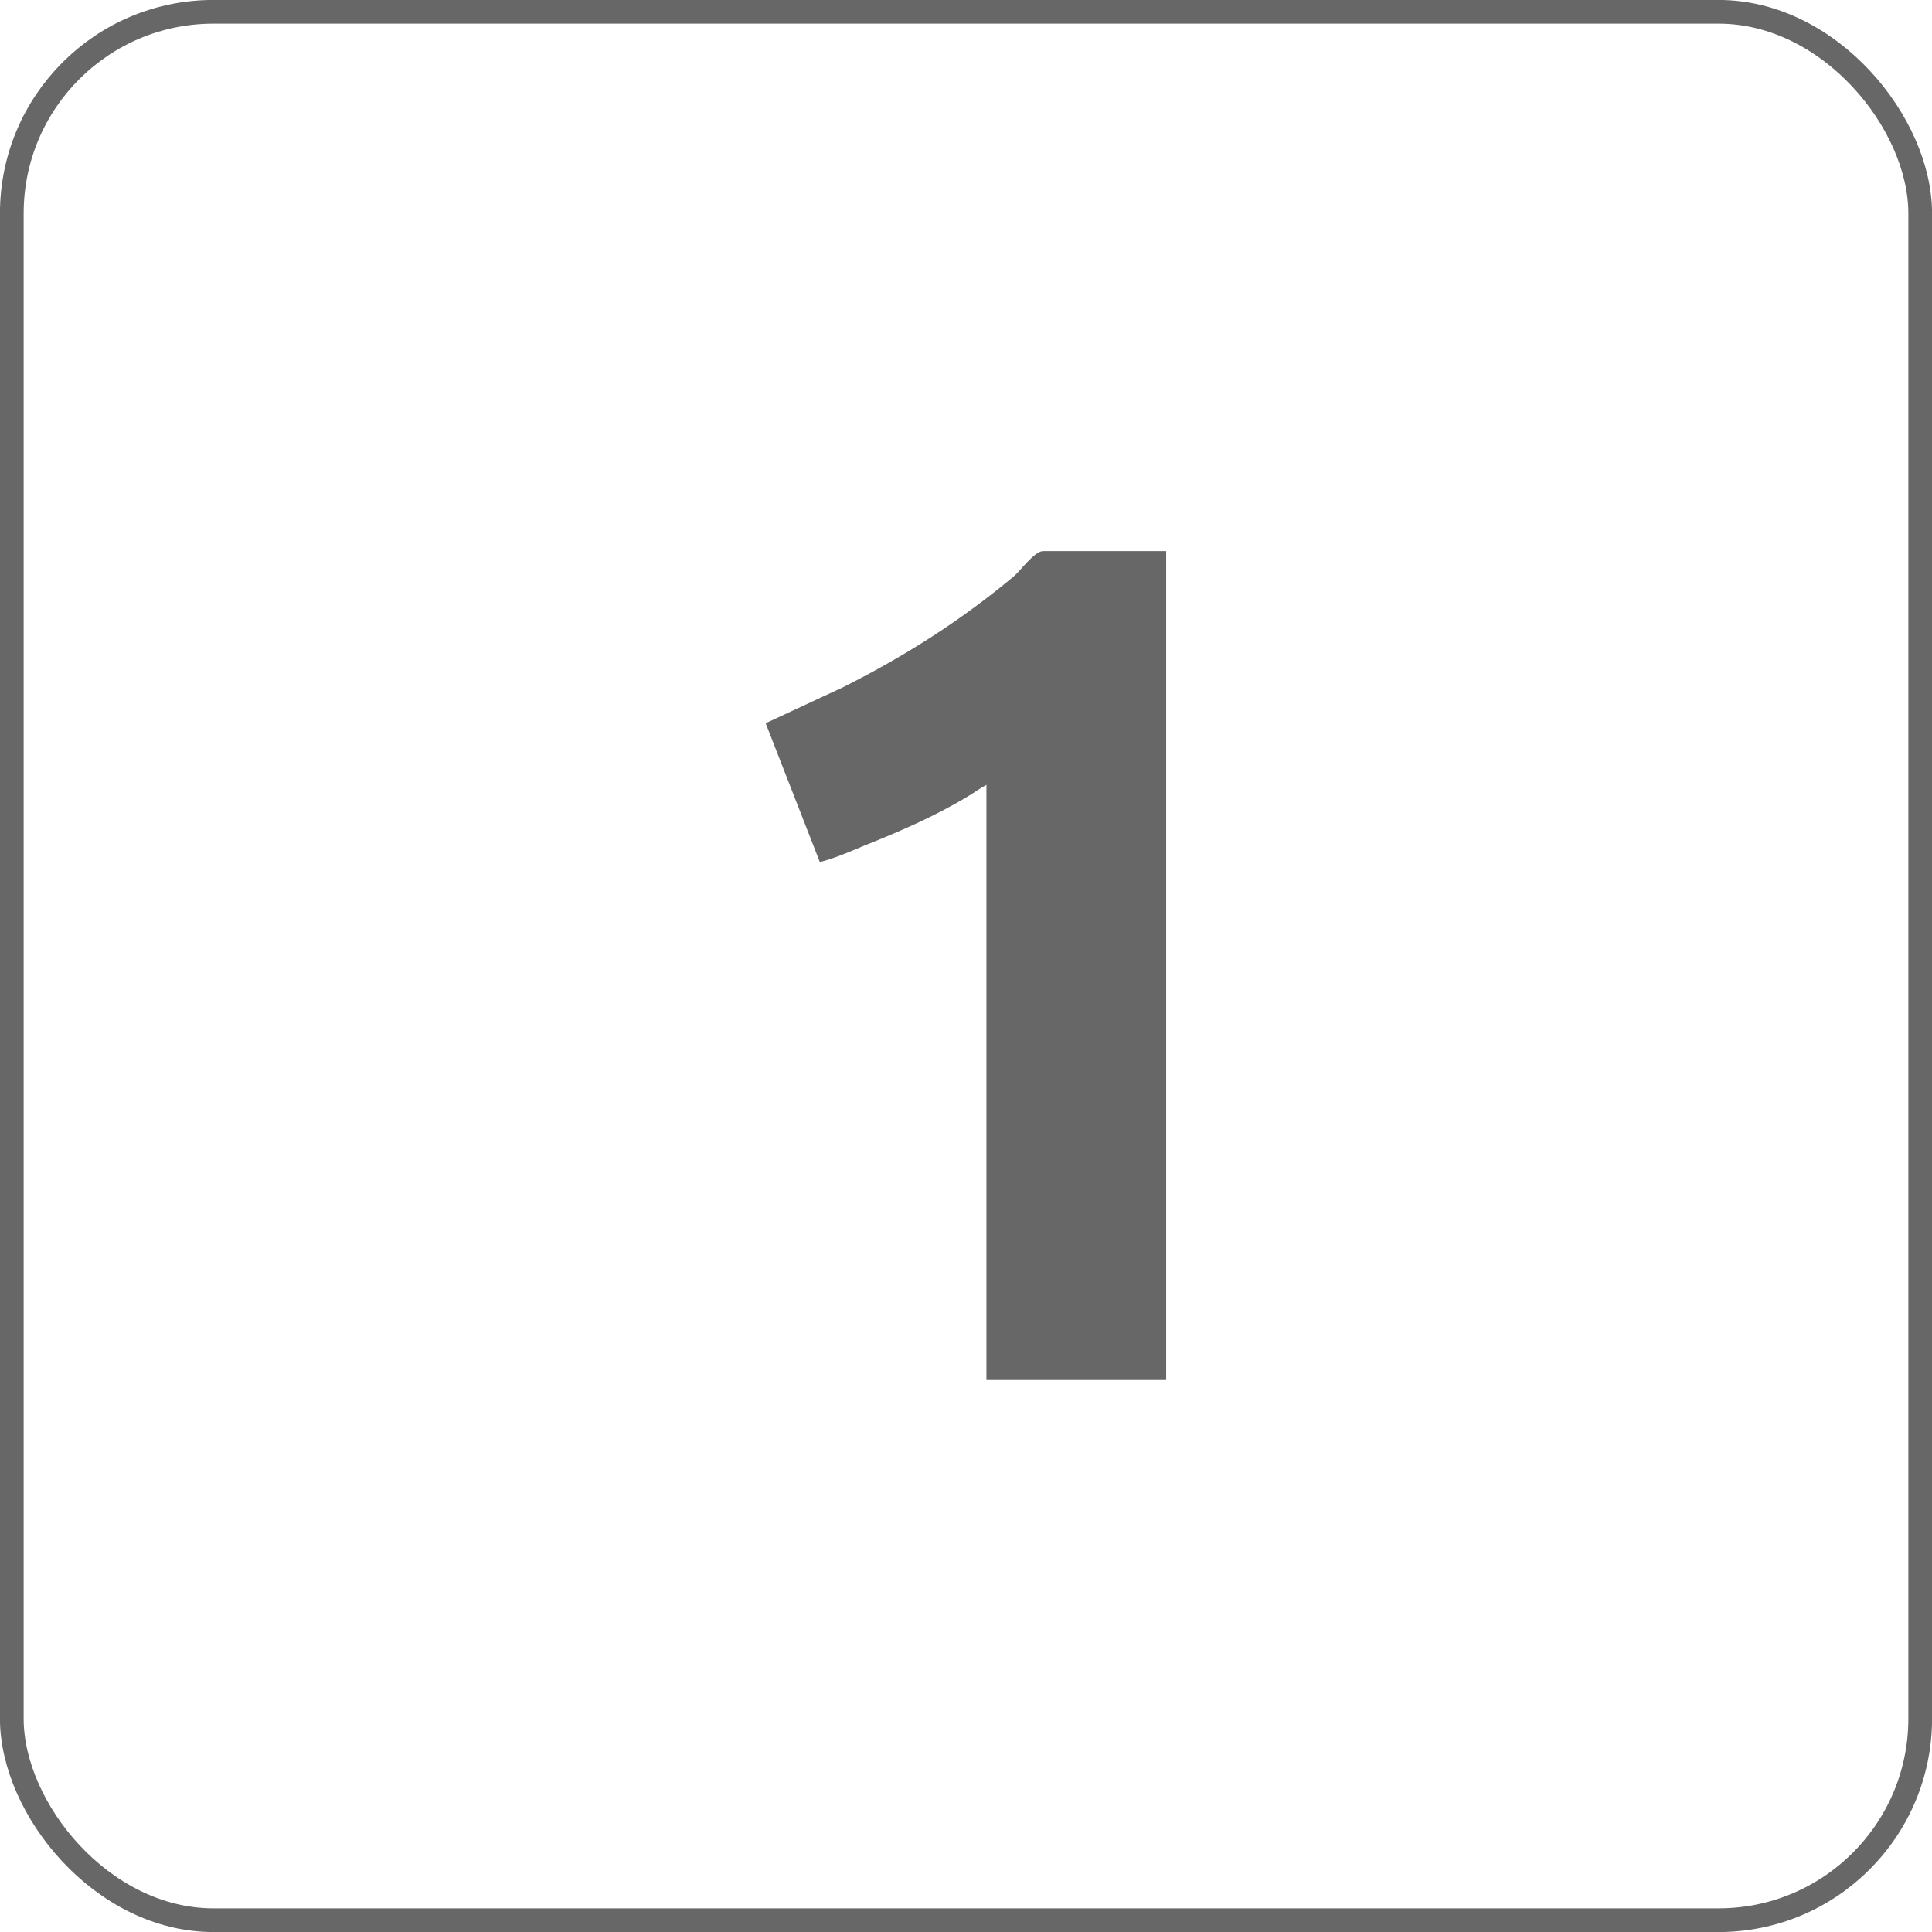
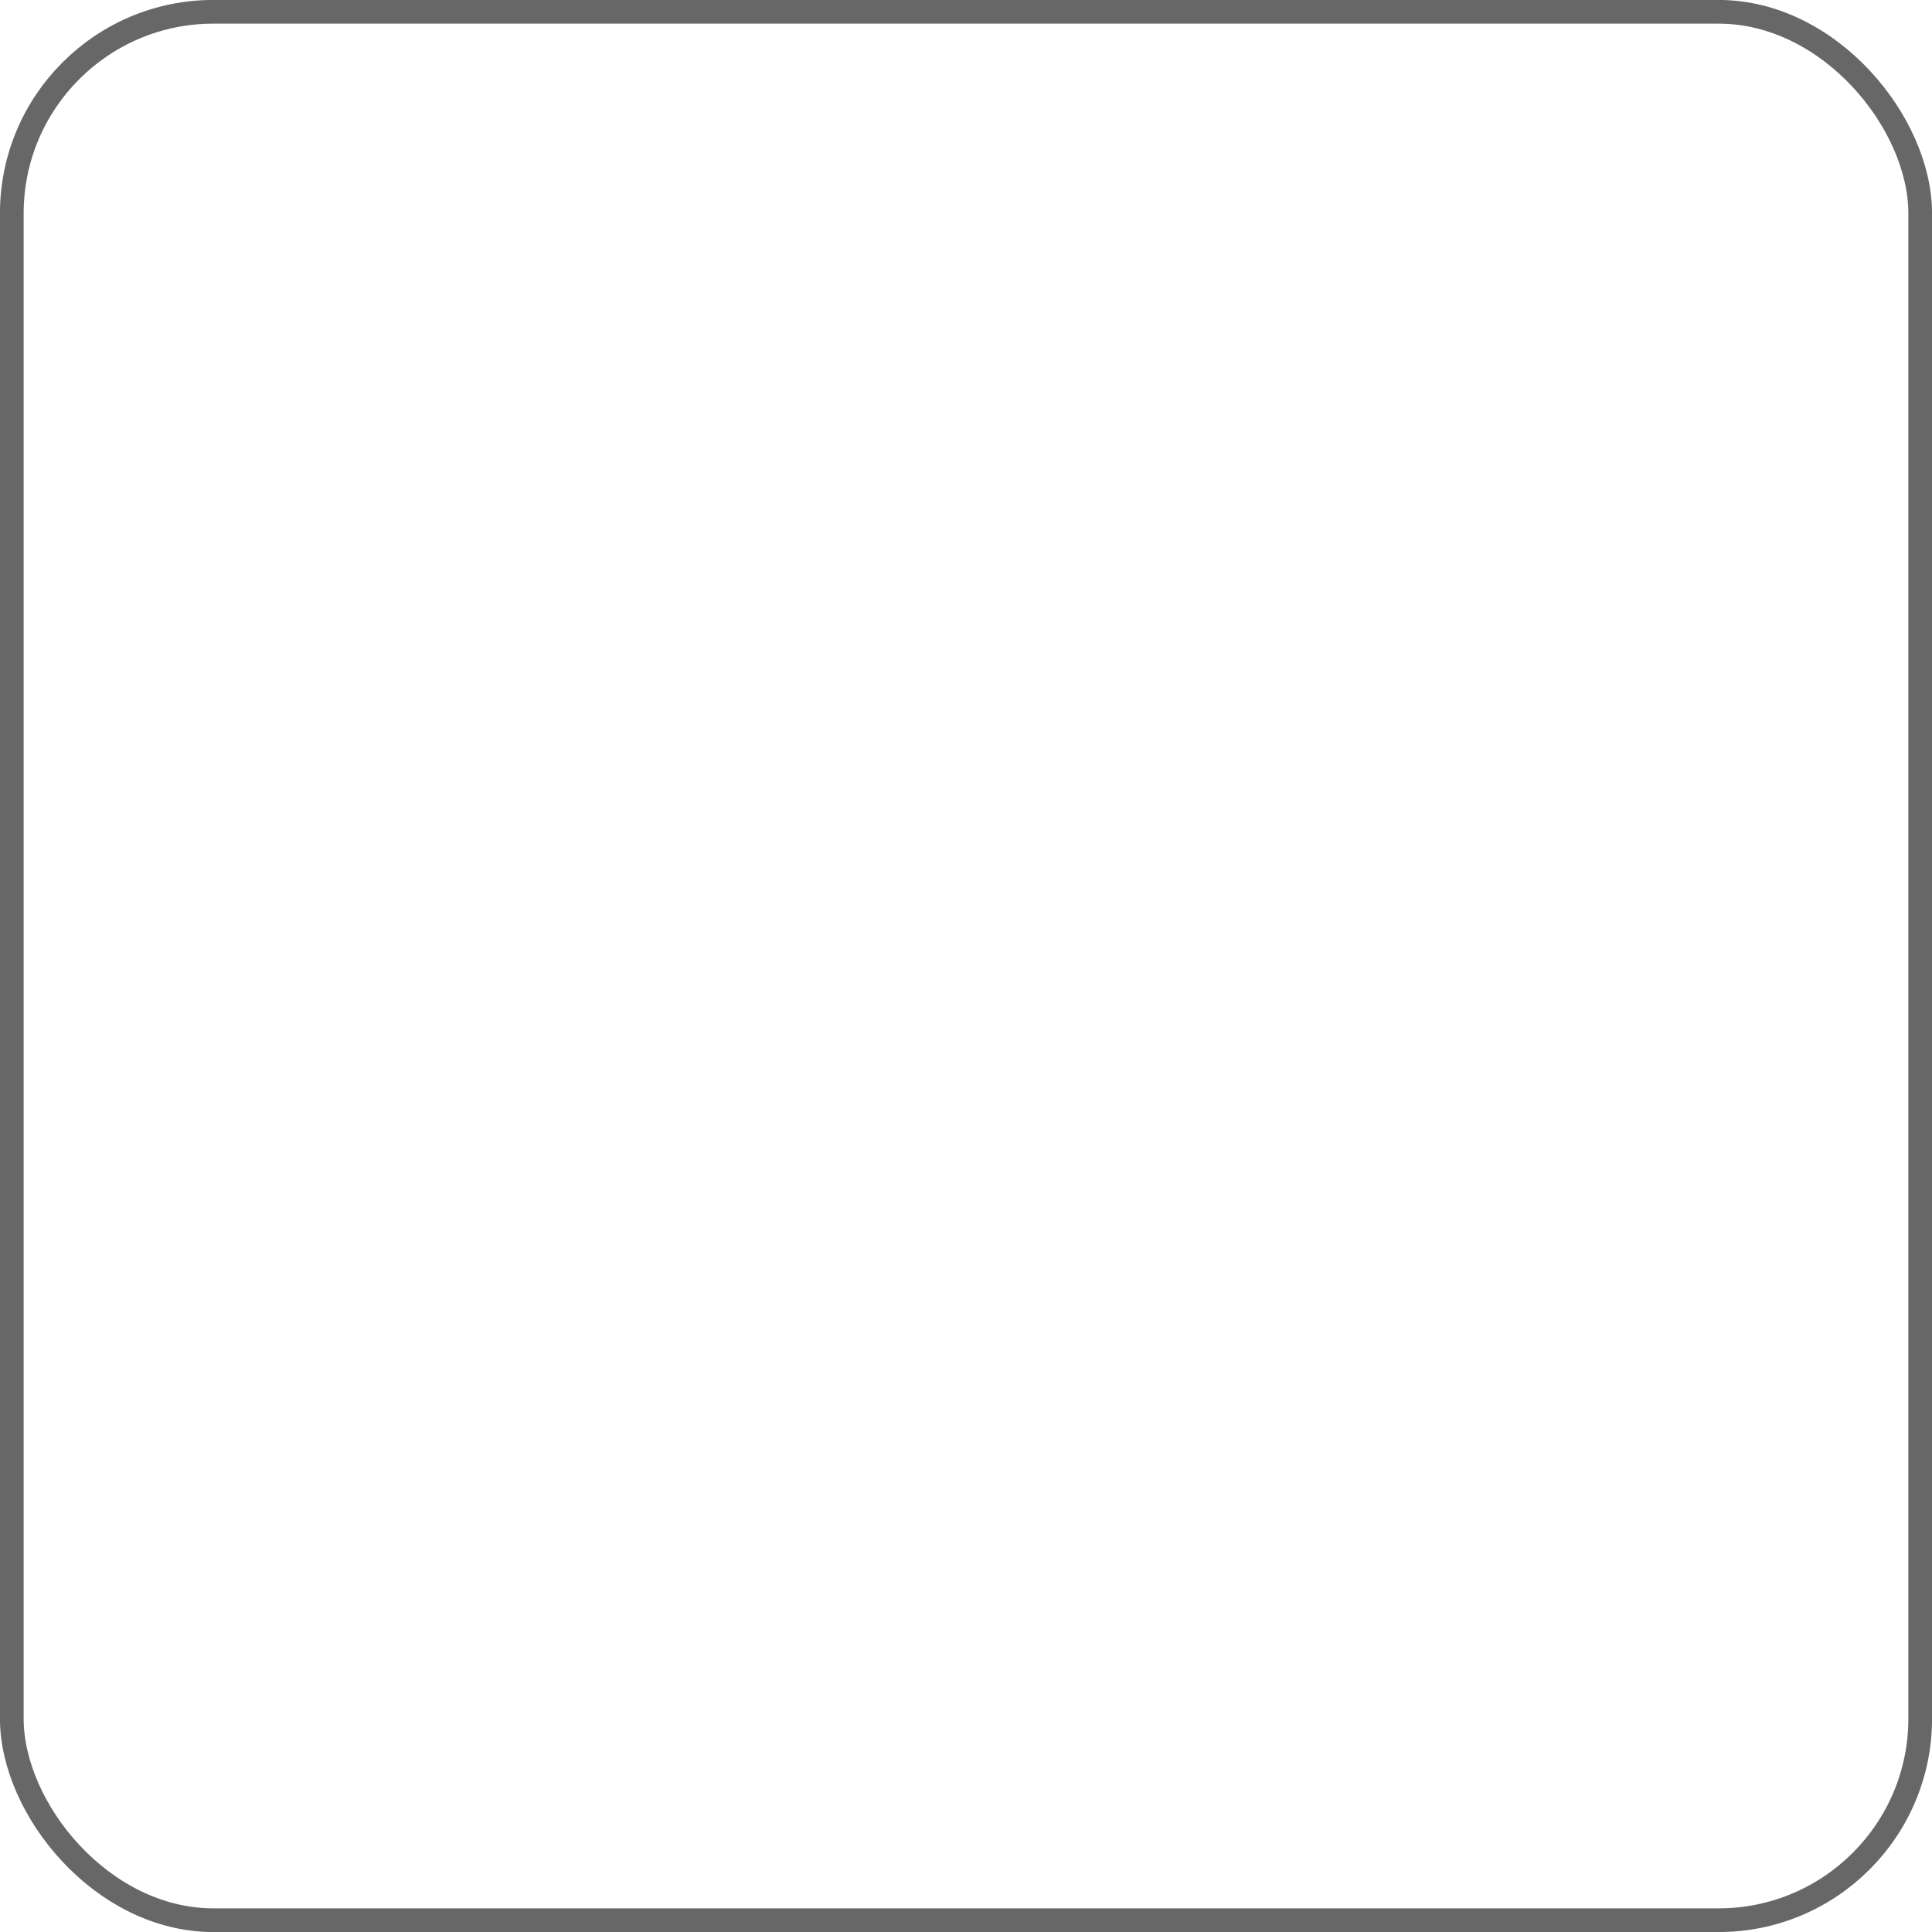
<svg xmlns="http://www.w3.org/2000/svg" xml:space="preserve" width="162.999mm" height="162.999mm" style="shape-rendering:geometricPrecision; text-rendering:geometricPrecision; image-rendering:optimizeQuality; fill-rule:evenodd; clip-rule:evenodd" viewBox="0 0 4256 4256">
  <defs>
    <style type="text/css">
   
    .str0 {stroke:#676767;stroke-width:52.224}
    .fil0 {fill:none}
    .fil1 {fill:#676767}
   
  </style>
  </defs>
  <g id="Warstwa_x0020_1">
    <rect class="fil0 str0" x="26" y="26" width="4204" height="4204" rx="444" ry="444" />
-     <path class="fil1" d="M1687 1594l119 305c29,-7 67,-23 95,-35 80,-32 157,-65 230,-109 17,-10 25,-17 42,-26l0 1311 396 0 0 -1826 -271 0c-19,0 -49,42 -64,55 -117,98 -240,176 -377,245l-170 79z" />
  </g>
</svg>